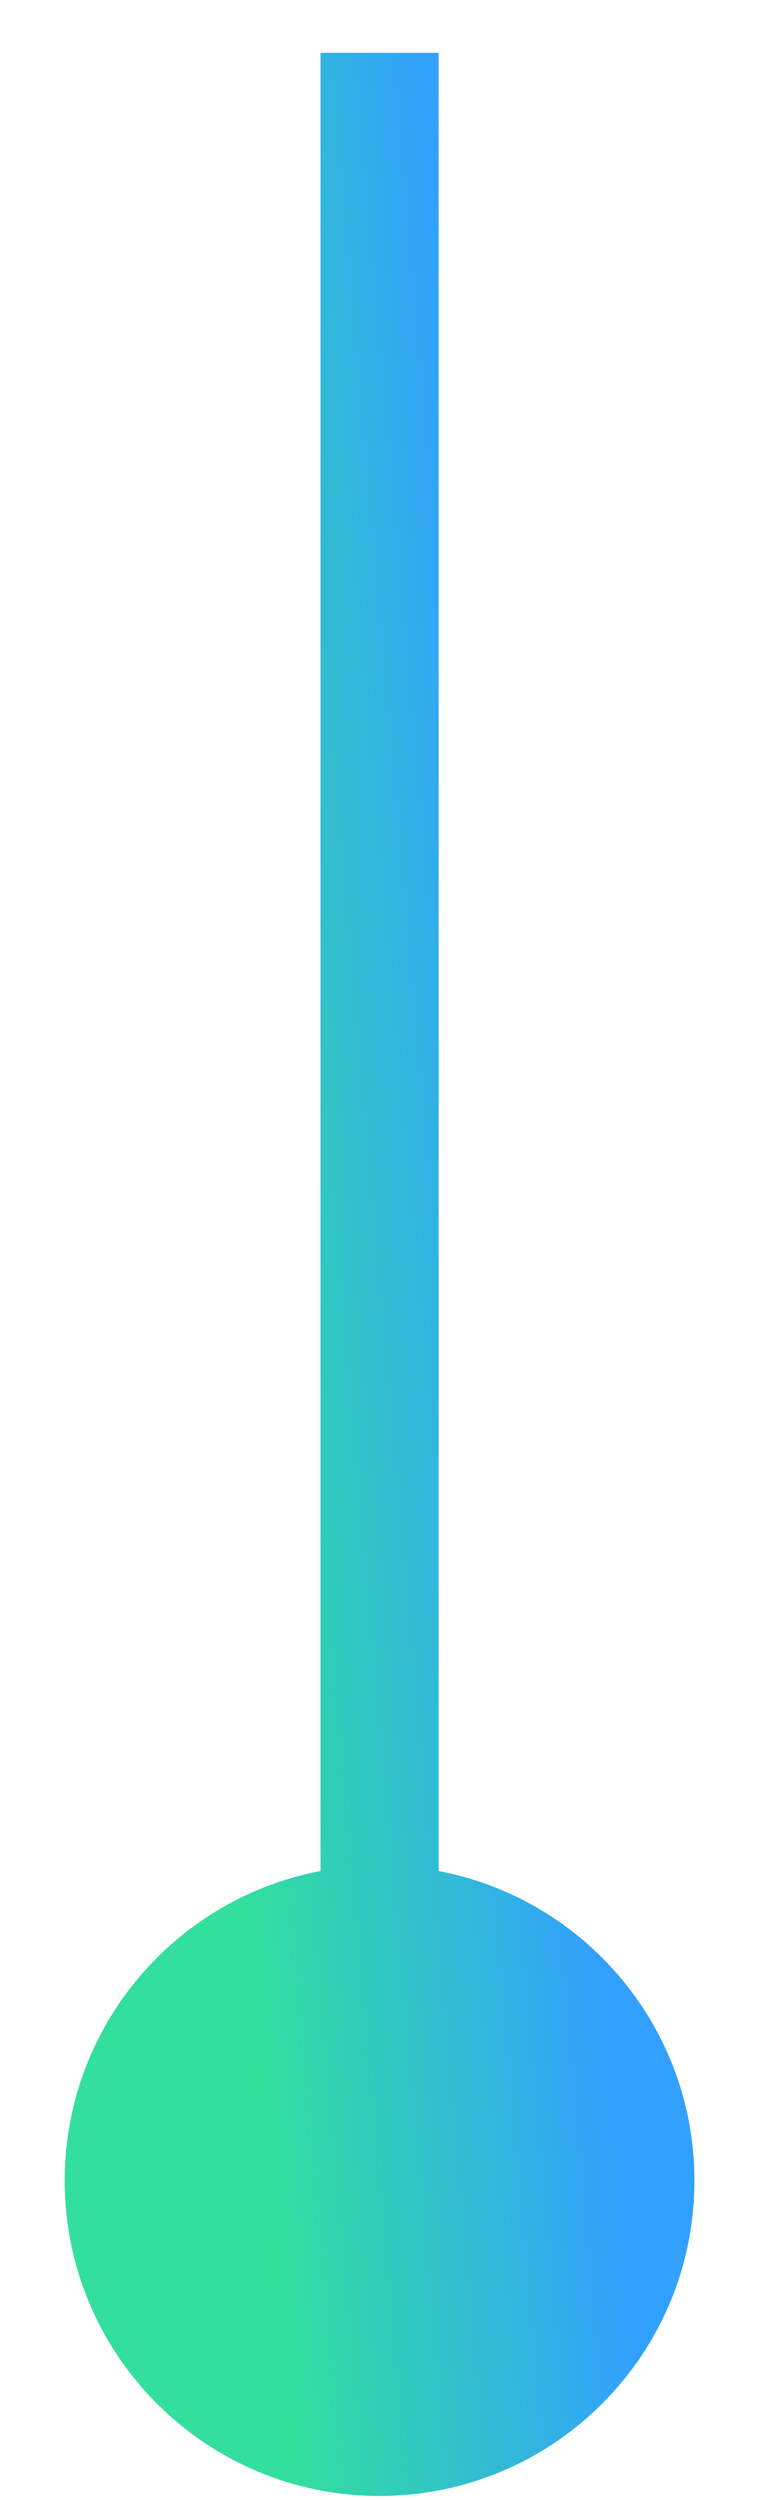
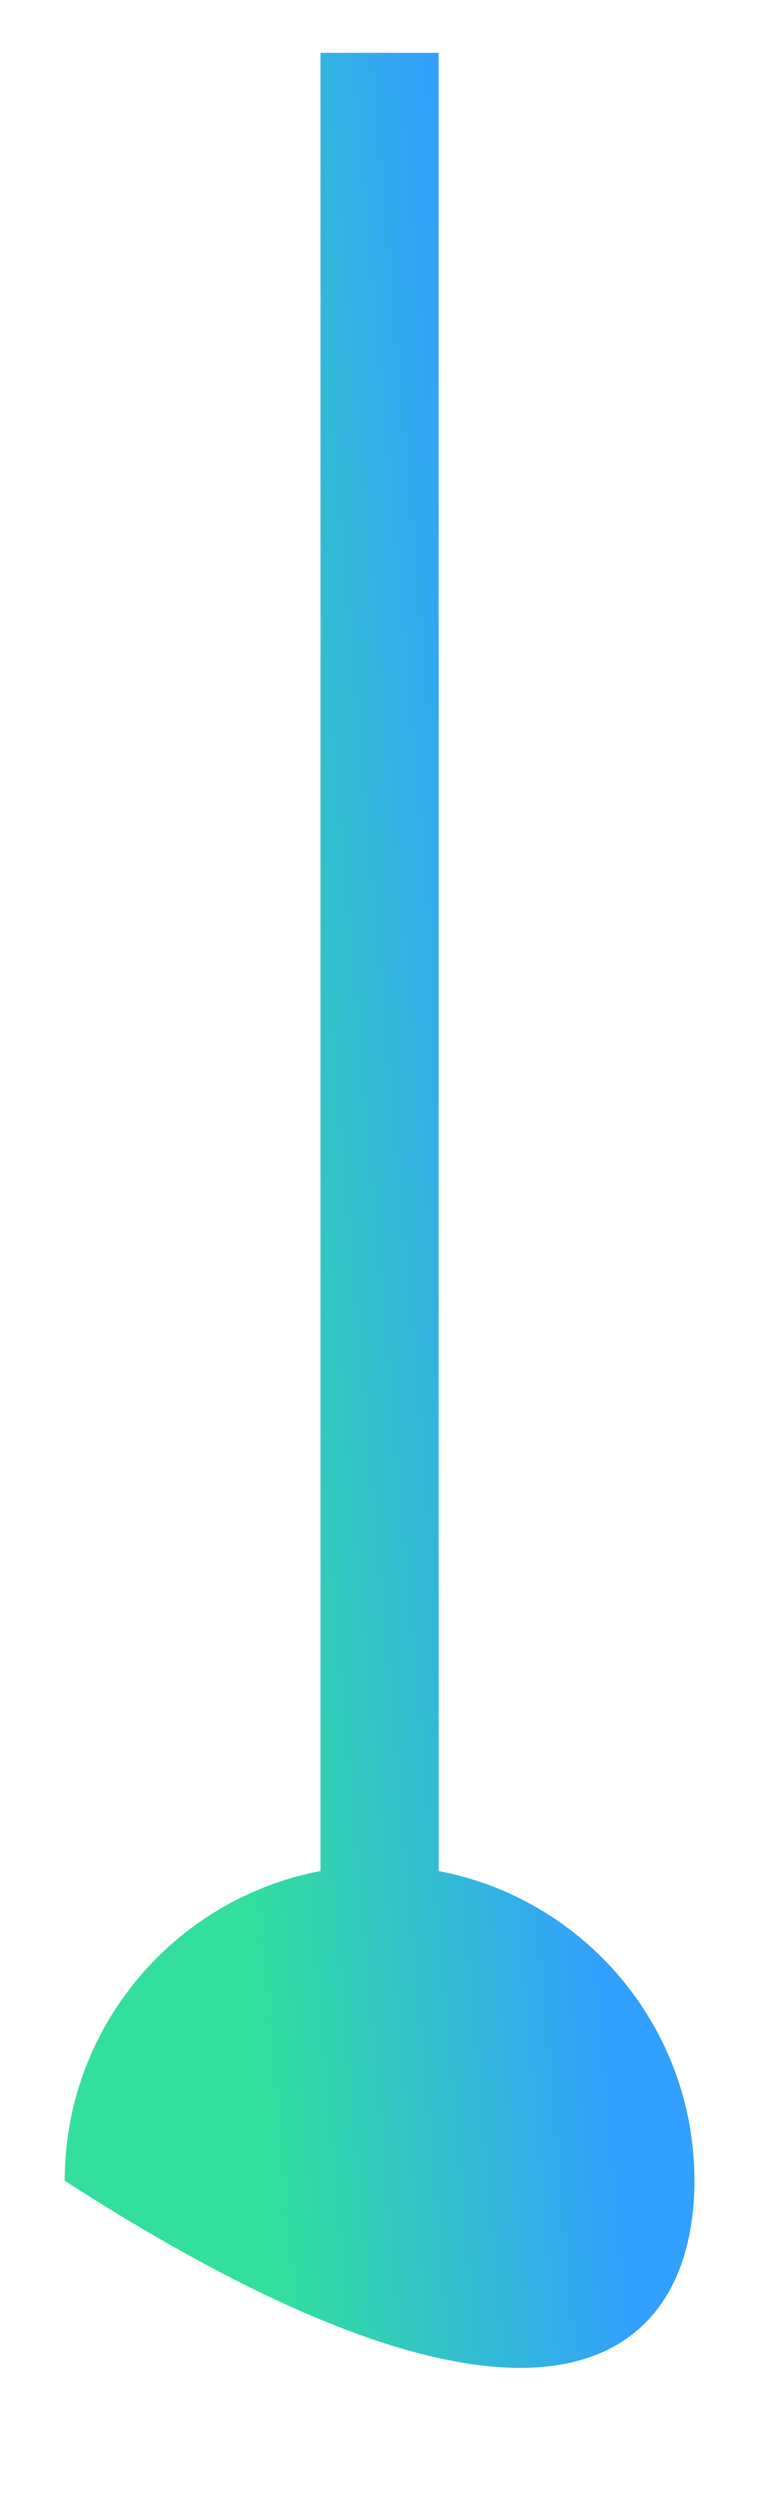
<svg xmlns="http://www.w3.org/2000/svg" width="7" height="23" viewBox="0 0 7 23" fill="none">
-   <path d="M3.496 17.162C1.894 17.162 0.596 18.46 0.596 20.062C0.596 21.663 1.894 22.962 3.496 22.962C5.098 22.962 6.396 21.663 6.396 20.062C6.396 18.46 5.098 17.162 3.496 17.162ZM2.952 0.486L2.952 20.062H4.04L4.04 0.486H2.952Z" fill="url(#paint0_linear_15173_55339)" />
+   <path d="M3.496 17.162C1.894 17.162 0.596 18.46 0.596 20.062C5.098 22.962 6.396 21.663 6.396 20.062C6.396 18.46 5.098 17.162 3.496 17.162ZM2.952 0.486L2.952 20.062H4.04L4.04 0.486H2.952Z" fill="url(#paint0_linear_15173_55339)" />
  <defs>
    <linearGradient id="paint0_linear_15173_55339" x1="3.8" y1="-1.456" x2="0.579" y2="-1.169" gradientUnits="userSpaceOnUse">
      <stop stop-color="#32A0FE" />
      <stop offset="1" stop-color="#32DF9D" />
    </linearGradient>
  </defs>
</svg>